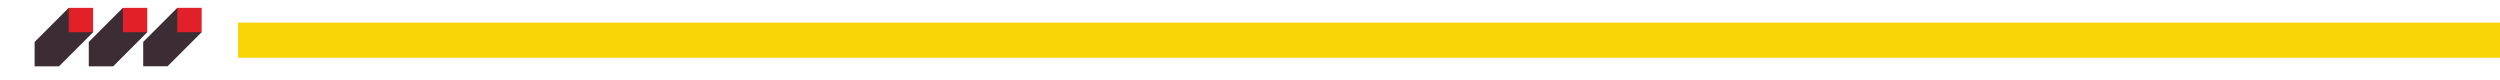
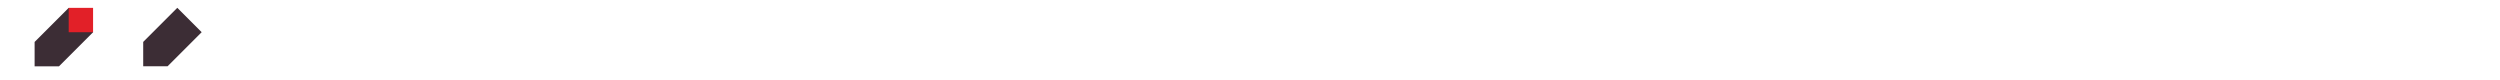
<svg xmlns="http://www.w3.org/2000/svg" id="Layer_1" data-name="Layer 1" viewBox="0 0 498 16">
  <defs>
    <style>
      .cls-1 {
        fill: #3c2d35;
      }

      .cls-2 {
        fill: #e22028;
      }

      .cls-3 {
        fill: #f9d507;
      }
    </style>
  </defs>
  <g>
-     <polygon class="cls-1" points="24.475 1.565 17.684 8.356 17.684 13.211 22.539 13.211 29.33 6.42 24.475 1.565" />
-     <rect class="cls-2" x="24.475" y="1.565" width="4.855" height="4.855" />
-   </g>
+     </g>
  <g>
    <polygon class="cls-1" points="13.686 1.565 6.895 8.356 6.895 13.211 11.75 13.211 18.541 6.42 13.686 1.565" />
    <rect class="cls-2" x="13.686" y="1.565" width="4.855" height="4.855" />
  </g>
  <g>
    <polygon class="cls-1" points="35.317 1.558 28.526 8.349 28.526 13.204 33.381 13.204 40.172 6.413 35.317 1.558" />
-     <rect class="cls-2" x="35.317" y="1.558" width="4.855" height="4.855" />
  </g>
-   <rect class="cls-3" x="47.409" y="4.5" width="456.737" height="7" />
</svg>